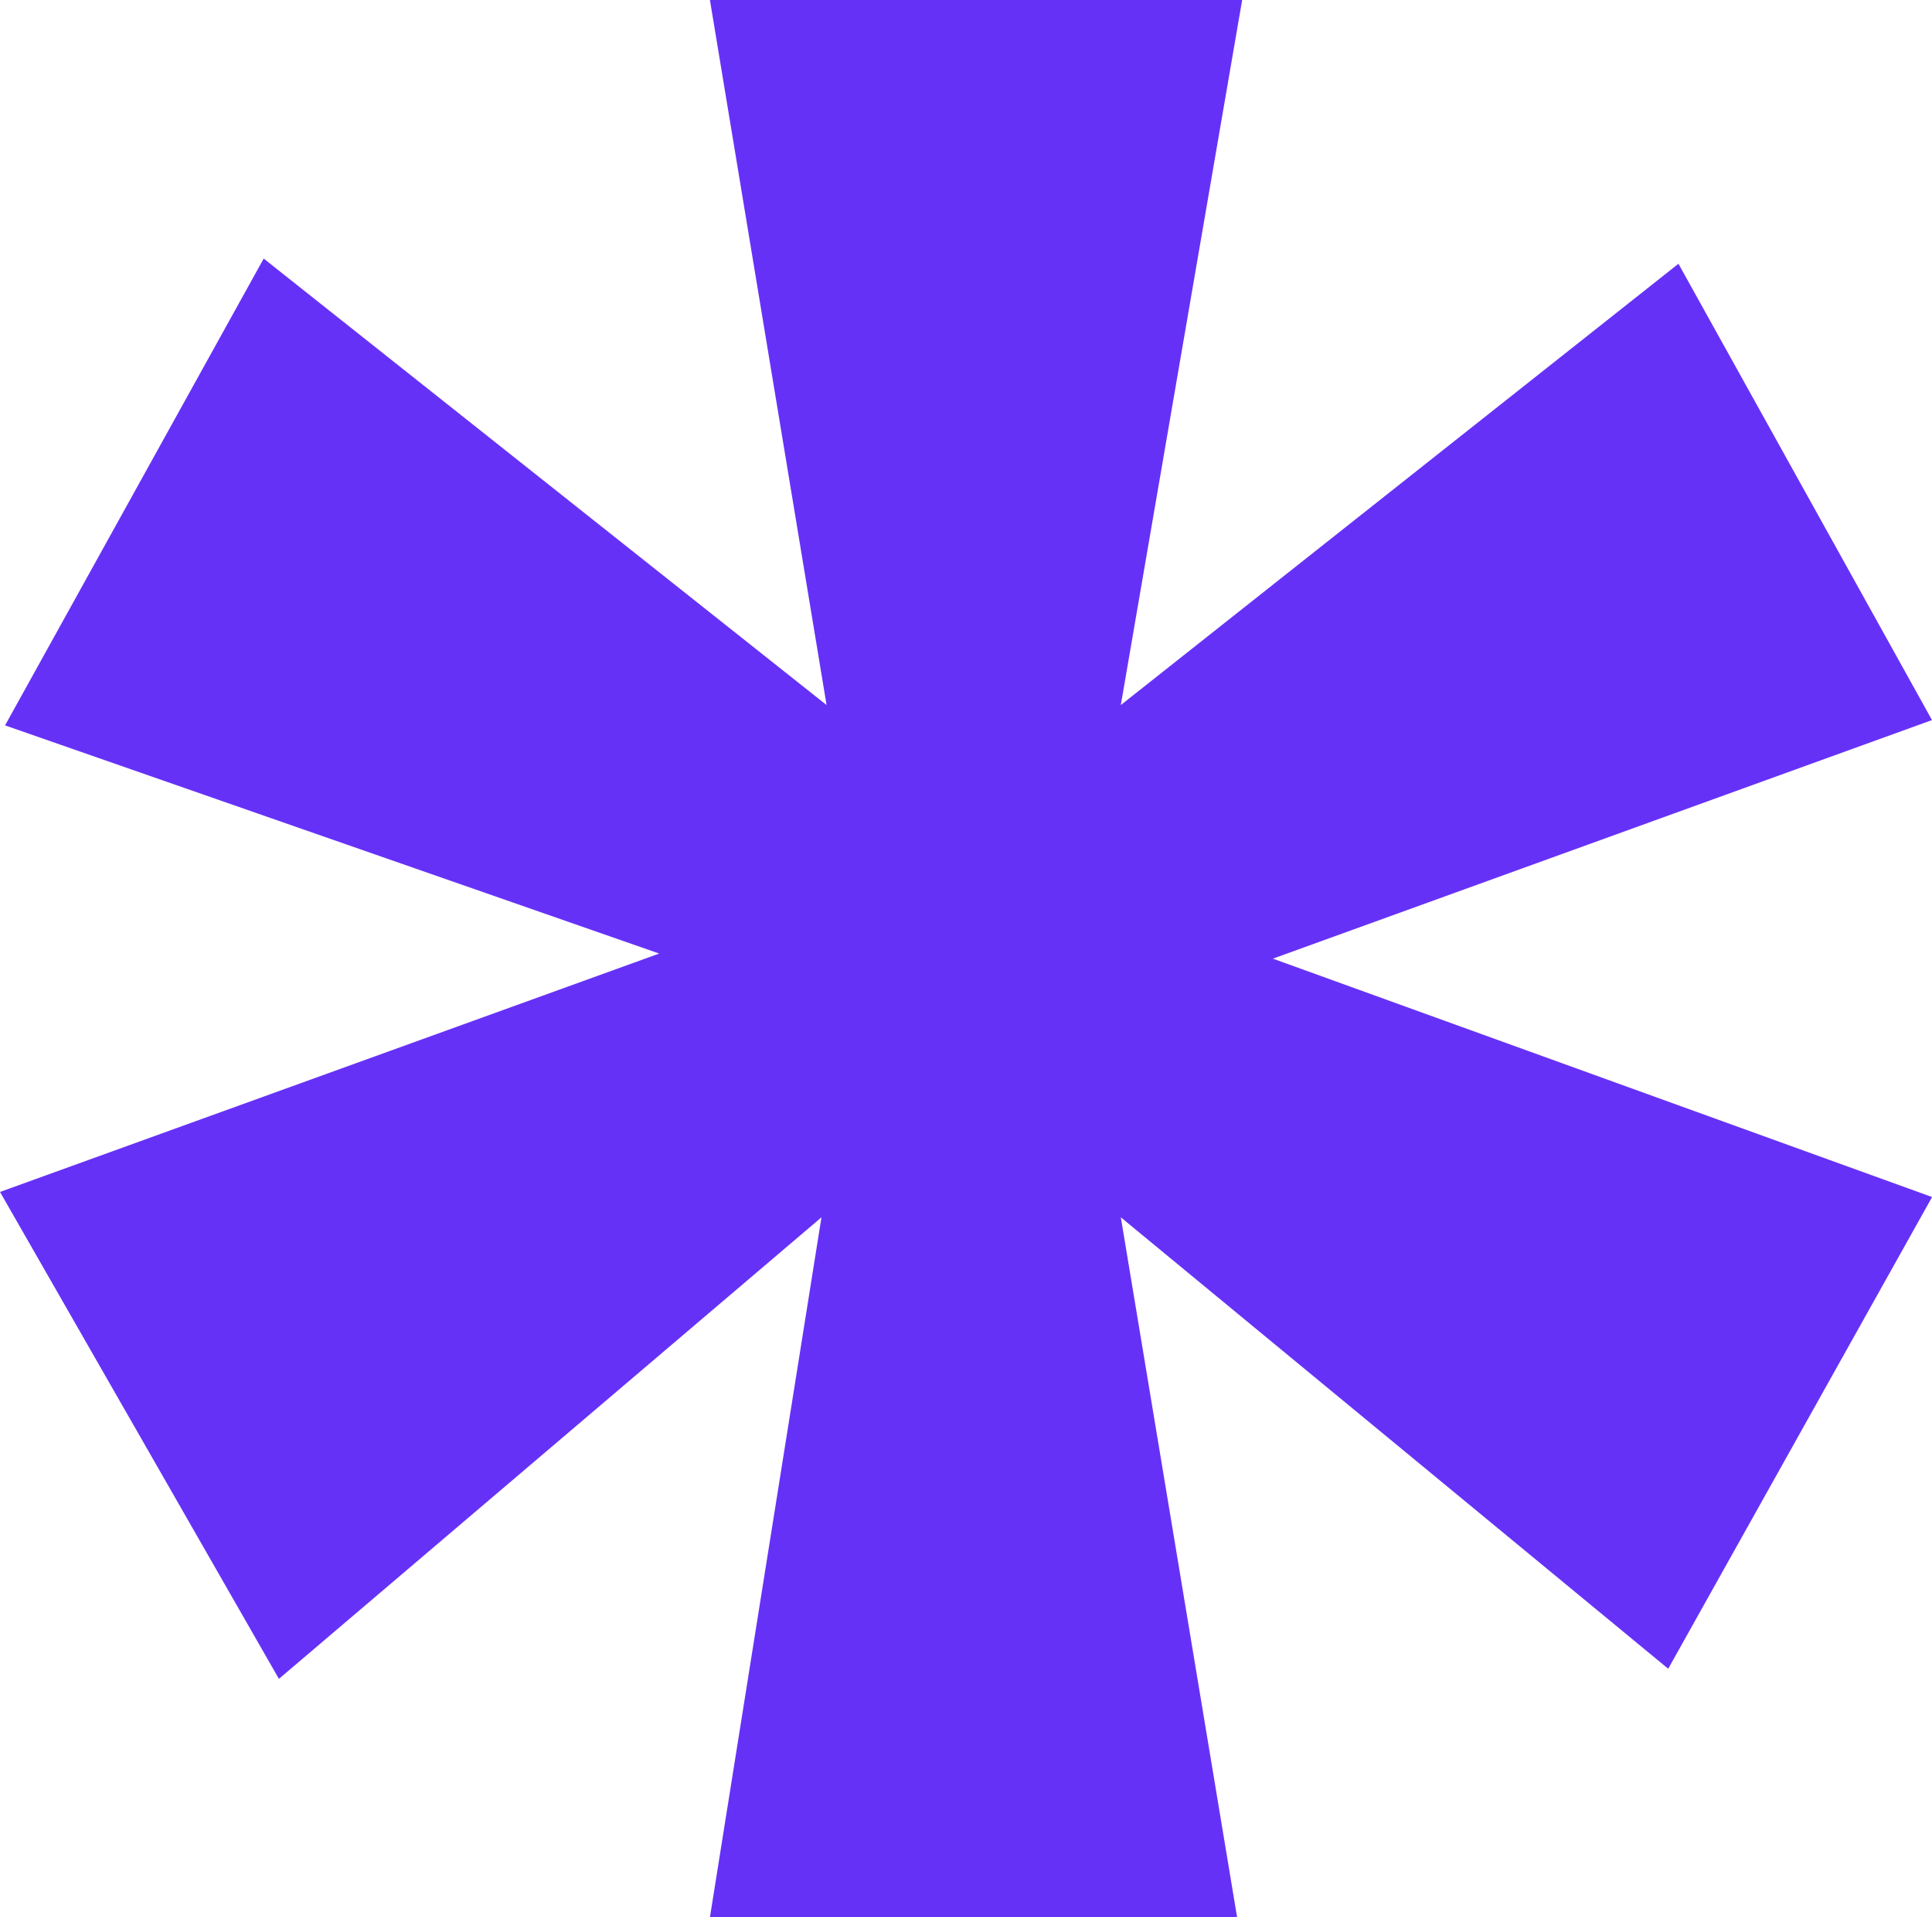
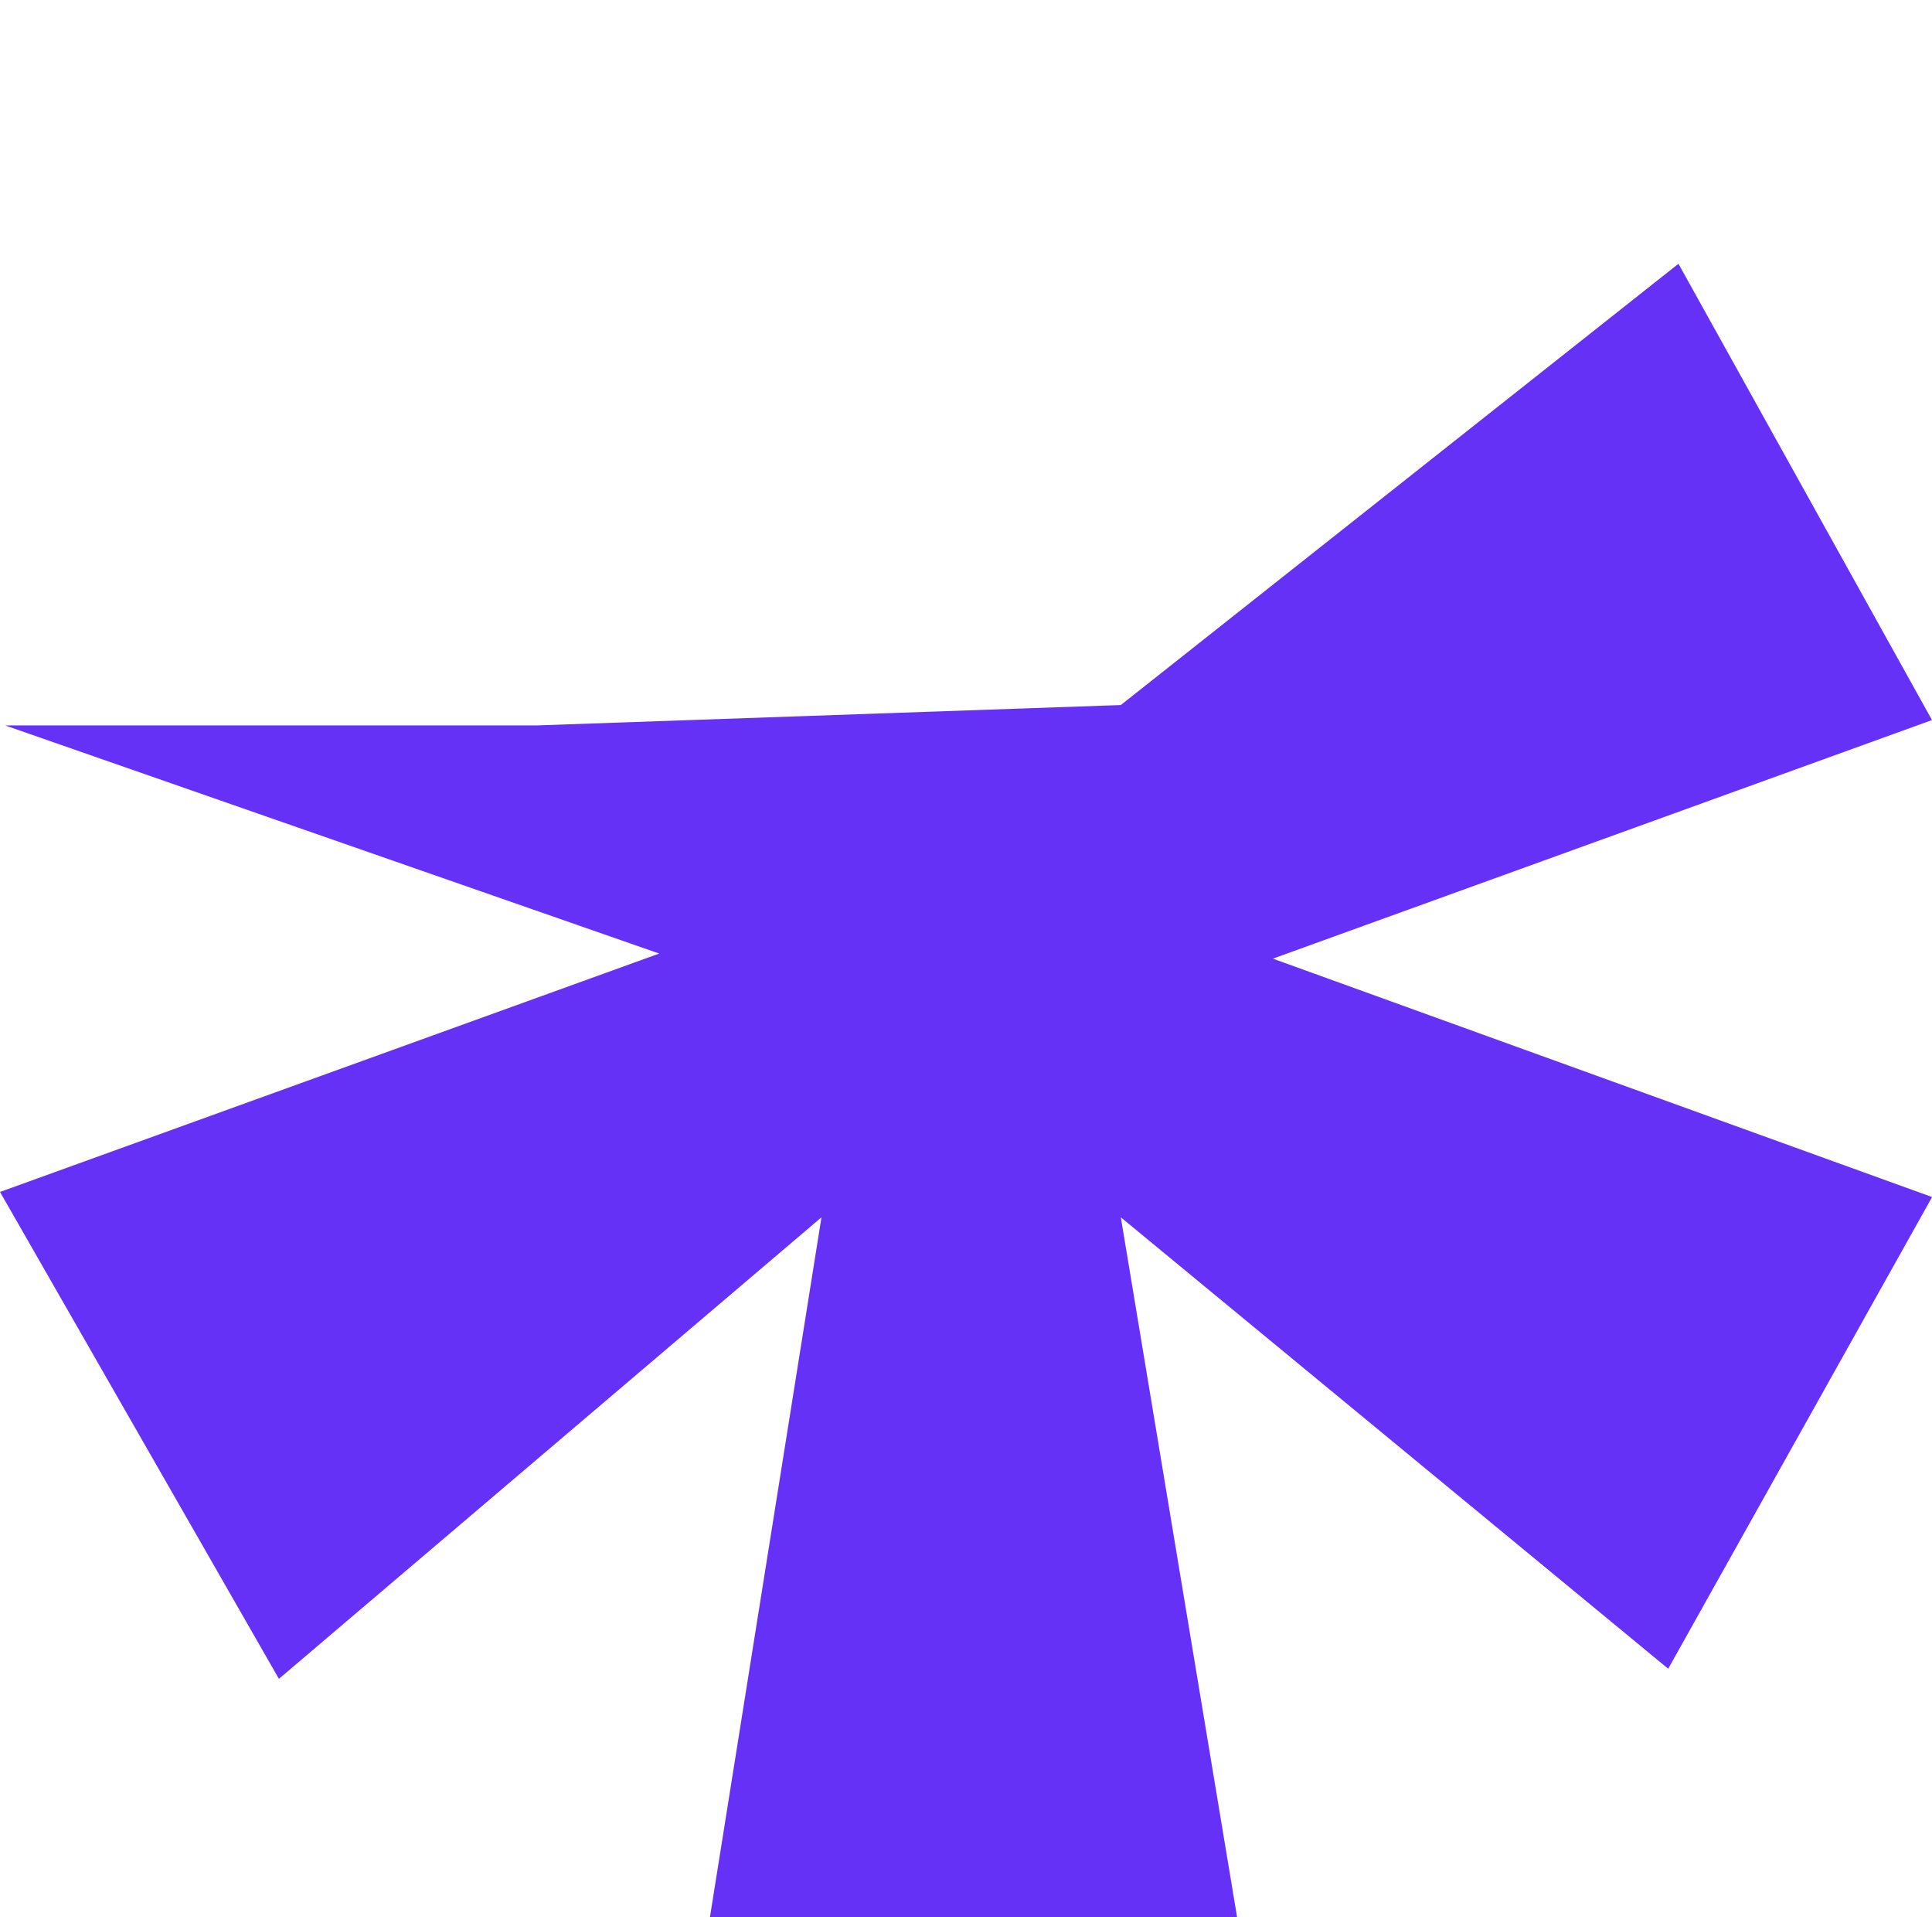
<svg xmlns="http://www.w3.org/2000/svg" width="43.197" height="42.857" viewBox="0 0 43.197 42.857">
-   <path id="Path_36316" data-name="Path 36316" d="M26.068-38.384l5.669,10.2L17-22.851l14.739,5.329-5.9,10.544L13.6-17.069,16.2-1.423H4.413L6.907-17.069-5.224-6.752-11.46-17.636,3.279-22.965l-14.626-5.1L-5.564-38.5,7.021-28.52,4.413-44.28h11.9L13.6-28.52Z" transform="translate(11.46 44.28)" fill="#6631f7" />
+   <path id="Path_36316" data-name="Path 36316" d="M26.068-38.384l5.669,10.2L17-22.851l14.739,5.329-5.9,10.544L13.6-17.069,16.2-1.423H4.413L6.907-17.069-5.224-6.752-11.46-17.636,3.279-22.965l-14.626-5.1h11.9L13.6-28.52Z" transform="translate(11.46 44.28)" fill="#6631f7" />
</svg>